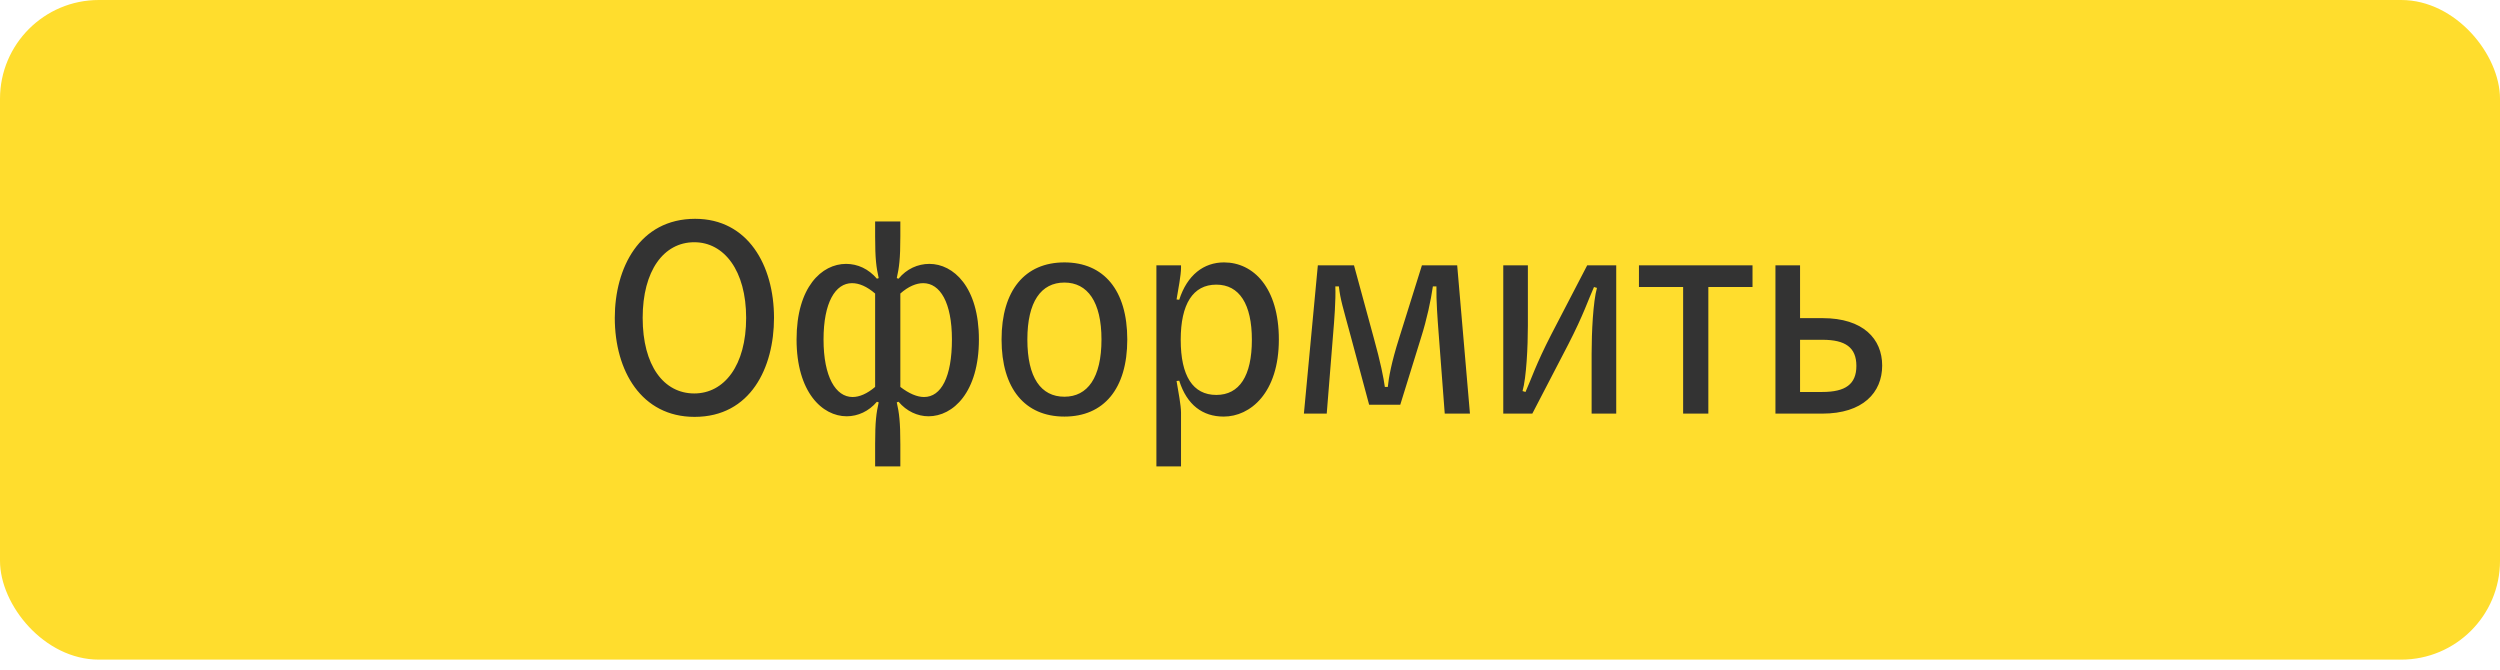
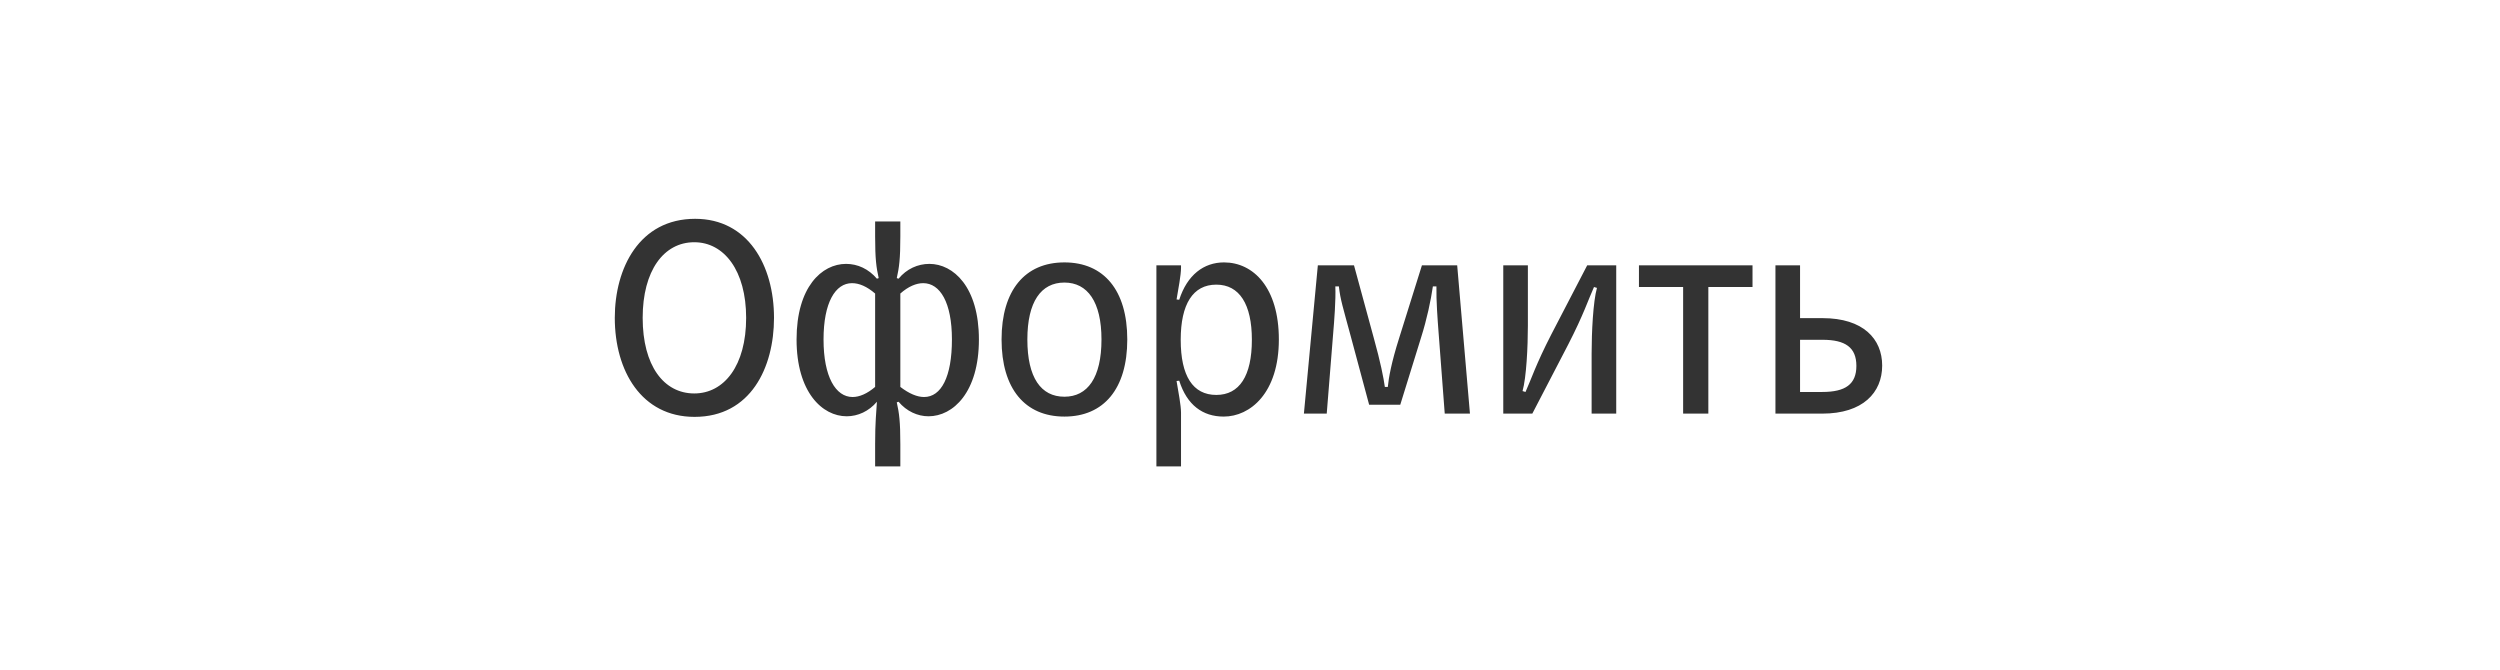
<svg xmlns="http://www.w3.org/2000/svg" width="100%" height="100%" viewBox="0 0 179 48" fill="none" preserveAspectRatio="none">
-   <rect width="179" height="47.229" rx="7.076" fill="#FFDD2D" data-color-group="0" />
-   <path d="M49.73 29.848C53.742 29.848 55.419 26.324 55.419 22.758C55.419 19 53.551 15.667 49.772 15.667C45.781 15.667 44.019 19.191 44.019 22.758C44.019 26.558 45.93 29.848 49.73 29.848ZM49.709 28.171C47.522 28.171 46.015 26.175 46.015 22.758C46.015 19.382 47.522 17.344 49.709 17.344C51.853 17.344 53.424 19.382 53.424 22.758C53.424 26.175 51.853 28.171 49.709 28.171ZM62.659 27.704C62.086 28.192 61.534 28.426 61.046 28.426C59.836 28.426 58.965 26.982 58.965 24.307C58.965 21.654 59.815 20.274 61.004 20.274C61.513 20.274 62.065 20.507 62.659 21.017V27.704ZM64.464 15.858H62.659V16.919C62.659 18.554 62.744 19.149 62.914 19.913L62.787 19.955C62.192 19.255 61.407 18.894 60.579 18.894C58.838 18.894 57.034 20.55 57.034 24.307C57.034 28.086 58.881 29.806 60.621 29.806C61.428 29.806 62.214 29.445 62.787 28.765L62.914 28.808C62.744 29.572 62.659 30.167 62.659 31.801V33.394H64.464V31.801C64.464 30.167 64.379 29.572 64.209 28.808L64.337 28.765C64.91 29.445 65.695 29.806 66.481 29.806C68.243 29.806 70.09 28.086 70.09 24.307C70.09 20.55 68.264 18.894 66.544 18.894C65.716 18.894 64.91 19.255 64.337 19.955L64.209 19.913C64.379 19.149 64.464 18.554 64.464 16.919V15.858ZM64.464 21.017C65.037 20.507 65.61 20.274 66.099 20.274C67.309 20.274 68.158 21.654 68.158 24.307C68.158 26.982 67.394 28.426 66.162 28.426C65.674 28.426 65.101 28.192 64.464 27.704V21.017ZM76.212 29.827C79.036 29.827 80.713 27.831 80.713 24.307C80.713 20.783 79.036 18.788 76.212 18.788C73.389 18.788 71.712 20.783 71.712 24.307C71.712 27.831 73.389 29.827 76.212 29.827ZM76.212 28.405C74.535 28.405 73.559 27.046 73.559 24.307C73.559 21.611 74.535 20.231 76.212 20.231C77.868 20.231 78.866 21.611 78.866 24.307C78.866 27.046 77.868 28.405 76.212 28.405ZM87.618 29.827C89.507 29.827 91.566 28.15 91.566 24.307C91.566 20.592 89.74 18.788 87.639 18.788C86.195 18.788 85.006 19.679 84.433 21.463L84.242 21.441C84.369 20.677 84.561 19.701 84.561 19.17V19H82.798V33.394H84.561V29.551C84.561 29.02 84.369 28.044 84.242 27.279L84.433 27.258C84.985 28.999 86.11 29.827 87.618 29.827ZM87.087 28.277C85.41 28.277 84.539 26.919 84.539 24.329C84.539 21.781 85.41 20.38 87.087 20.38C88.743 20.38 89.634 21.781 89.634 24.329C89.634 26.919 88.743 28.277 87.087 28.277ZM104.335 19H101.809L100.174 24.222C99.622 25.963 99.431 27.046 99.367 27.704H99.155C99.07 27.067 98.836 25.899 98.369 24.222L96.947 19H94.357L93.359 29.615H94.994L95.461 23.798C95.525 23.055 95.652 21.463 95.61 20.507H95.864C95.971 21.463 96.14 21.951 96.713 24.074L98.03 28.978H100.259L101.745 24.18C102.169 22.843 102.445 21.526 102.594 20.507H102.849C102.828 21.526 102.934 22.906 102.997 23.734L103.443 29.615H105.248L104.335 19ZM109.714 29.615L112.283 24.668C113.387 22.524 113.727 21.441 114.13 20.55L114.342 20.613C114.066 21.59 113.96 23.798 113.96 25.305V29.615H115.722V19H113.642L111.073 23.946C109.969 26.091 109.629 27.173 109.226 28.065L109.014 28.001C109.29 27.025 109.396 24.817 109.396 23.31V19H107.634V29.615H109.714ZM122.317 29.615V20.55H125.48V19H117.349V20.55H120.512V29.615H122.317ZM128.884 19H127.122V29.615H130.476C133.384 29.615 134.764 28.107 134.764 26.175C134.764 24.265 133.405 22.779 130.497 22.779H128.884V19ZM128.884 28.065V24.329H130.497C132.132 24.329 132.917 24.881 132.917 26.197C132.917 27.513 132.132 28.065 130.476 28.065H128.884Z" fill="#333333" data-color-group="1" />
+   <path d="M49.73 29.848C53.742 29.848 55.419 26.324 55.419 22.758C55.419 19 53.551 15.667 49.772 15.667C45.781 15.667 44.019 19.191 44.019 22.758C44.019 26.558 45.93 29.848 49.73 29.848ZM49.709 28.171C47.522 28.171 46.015 26.175 46.015 22.758C46.015 19.382 47.522 17.344 49.709 17.344C51.853 17.344 53.424 19.382 53.424 22.758C53.424 26.175 51.853 28.171 49.709 28.171ZM62.659 27.704C62.086 28.192 61.534 28.426 61.046 28.426C59.836 28.426 58.965 26.982 58.965 24.307C58.965 21.654 59.815 20.274 61.004 20.274C61.513 20.274 62.065 20.507 62.659 21.017V27.704ZM64.464 15.858H62.659V16.919C62.659 18.554 62.744 19.149 62.914 19.913L62.787 19.955C62.192 19.255 61.407 18.894 60.579 18.894C58.838 18.894 57.034 20.55 57.034 24.307C57.034 28.086 58.881 29.806 60.621 29.806C61.428 29.806 62.214 29.445 62.787 28.765C62.744 29.572 62.659 30.167 62.659 31.801V33.394H64.464V31.801C64.464 30.167 64.379 29.572 64.209 28.808L64.337 28.765C64.91 29.445 65.695 29.806 66.481 29.806C68.243 29.806 70.09 28.086 70.09 24.307C70.09 20.55 68.264 18.894 66.544 18.894C65.716 18.894 64.91 19.255 64.337 19.955L64.209 19.913C64.379 19.149 64.464 18.554 64.464 16.919V15.858ZM64.464 21.017C65.037 20.507 65.61 20.274 66.099 20.274C67.309 20.274 68.158 21.654 68.158 24.307C68.158 26.982 67.394 28.426 66.162 28.426C65.674 28.426 65.101 28.192 64.464 27.704V21.017ZM76.212 29.827C79.036 29.827 80.713 27.831 80.713 24.307C80.713 20.783 79.036 18.788 76.212 18.788C73.389 18.788 71.712 20.783 71.712 24.307C71.712 27.831 73.389 29.827 76.212 29.827ZM76.212 28.405C74.535 28.405 73.559 27.046 73.559 24.307C73.559 21.611 74.535 20.231 76.212 20.231C77.868 20.231 78.866 21.611 78.866 24.307C78.866 27.046 77.868 28.405 76.212 28.405ZM87.618 29.827C89.507 29.827 91.566 28.15 91.566 24.307C91.566 20.592 89.74 18.788 87.639 18.788C86.195 18.788 85.006 19.679 84.433 21.463L84.242 21.441C84.369 20.677 84.561 19.701 84.561 19.17V19H82.798V33.394H84.561V29.551C84.561 29.02 84.369 28.044 84.242 27.279L84.433 27.258C84.985 28.999 86.11 29.827 87.618 29.827ZM87.087 28.277C85.41 28.277 84.539 26.919 84.539 24.329C84.539 21.781 85.41 20.38 87.087 20.38C88.743 20.38 89.634 21.781 89.634 24.329C89.634 26.919 88.743 28.277 87.087 28.277ZM104.335 19H101.809L100.174 24.222C99.622 25.963 99.431 27.046 99.367 27.704H99.155C99.07 27.067 98.836 25.899 98.369 24.222L96.947 19H94.357L93.359 29.615H94.994L95.461 23.798C95.525 23.055 95.652 21.463 95.61 20.507H95.864C95.971 21.463 96.14 21.951 96.713 24.074L98.03 28.978H100.259L101.745 24.18C102.169 22.843 102.445 21.526 102.594 20.507H102.849C102.828 21.526 102.934 22.906 102.997 23.734L103.443 29.615H105.248L104.335 19ZM109.714 29.615L112.283 24.668C113.387 22.524 113.727 21.441 114.13 20.55L114.342 20.613C114.066 21.59 113.96 23.798 113.96 25.305V29.615H115.722V19H113.642L111.073 23.946C109.969 26.091 109.629 27.173 109.226 28.065L109.014 28.001C109.29 27.025 109.396 24.817 109.396 23.31V19H107.634V29.615H109.714ZM122.317 29.615V20.55H125.48V19H117.349V20.55H120.512V29.615H122.317ZM128.884 19H127.122V29.615H130.476C133.384 29.615 134.764 28.107 134.764 26.175C134.764 24.265 133.405 22.779 130.497 22.779H128.884V19ZM128.884 28.065V24.329H130.497C132.132 24.329 132.917 24.881 132.917 26.197C132.917 27.513 132.132 28.065 130.476 28.065H128.884Z" fill="#333333" data-color-group="1" />
</svg>